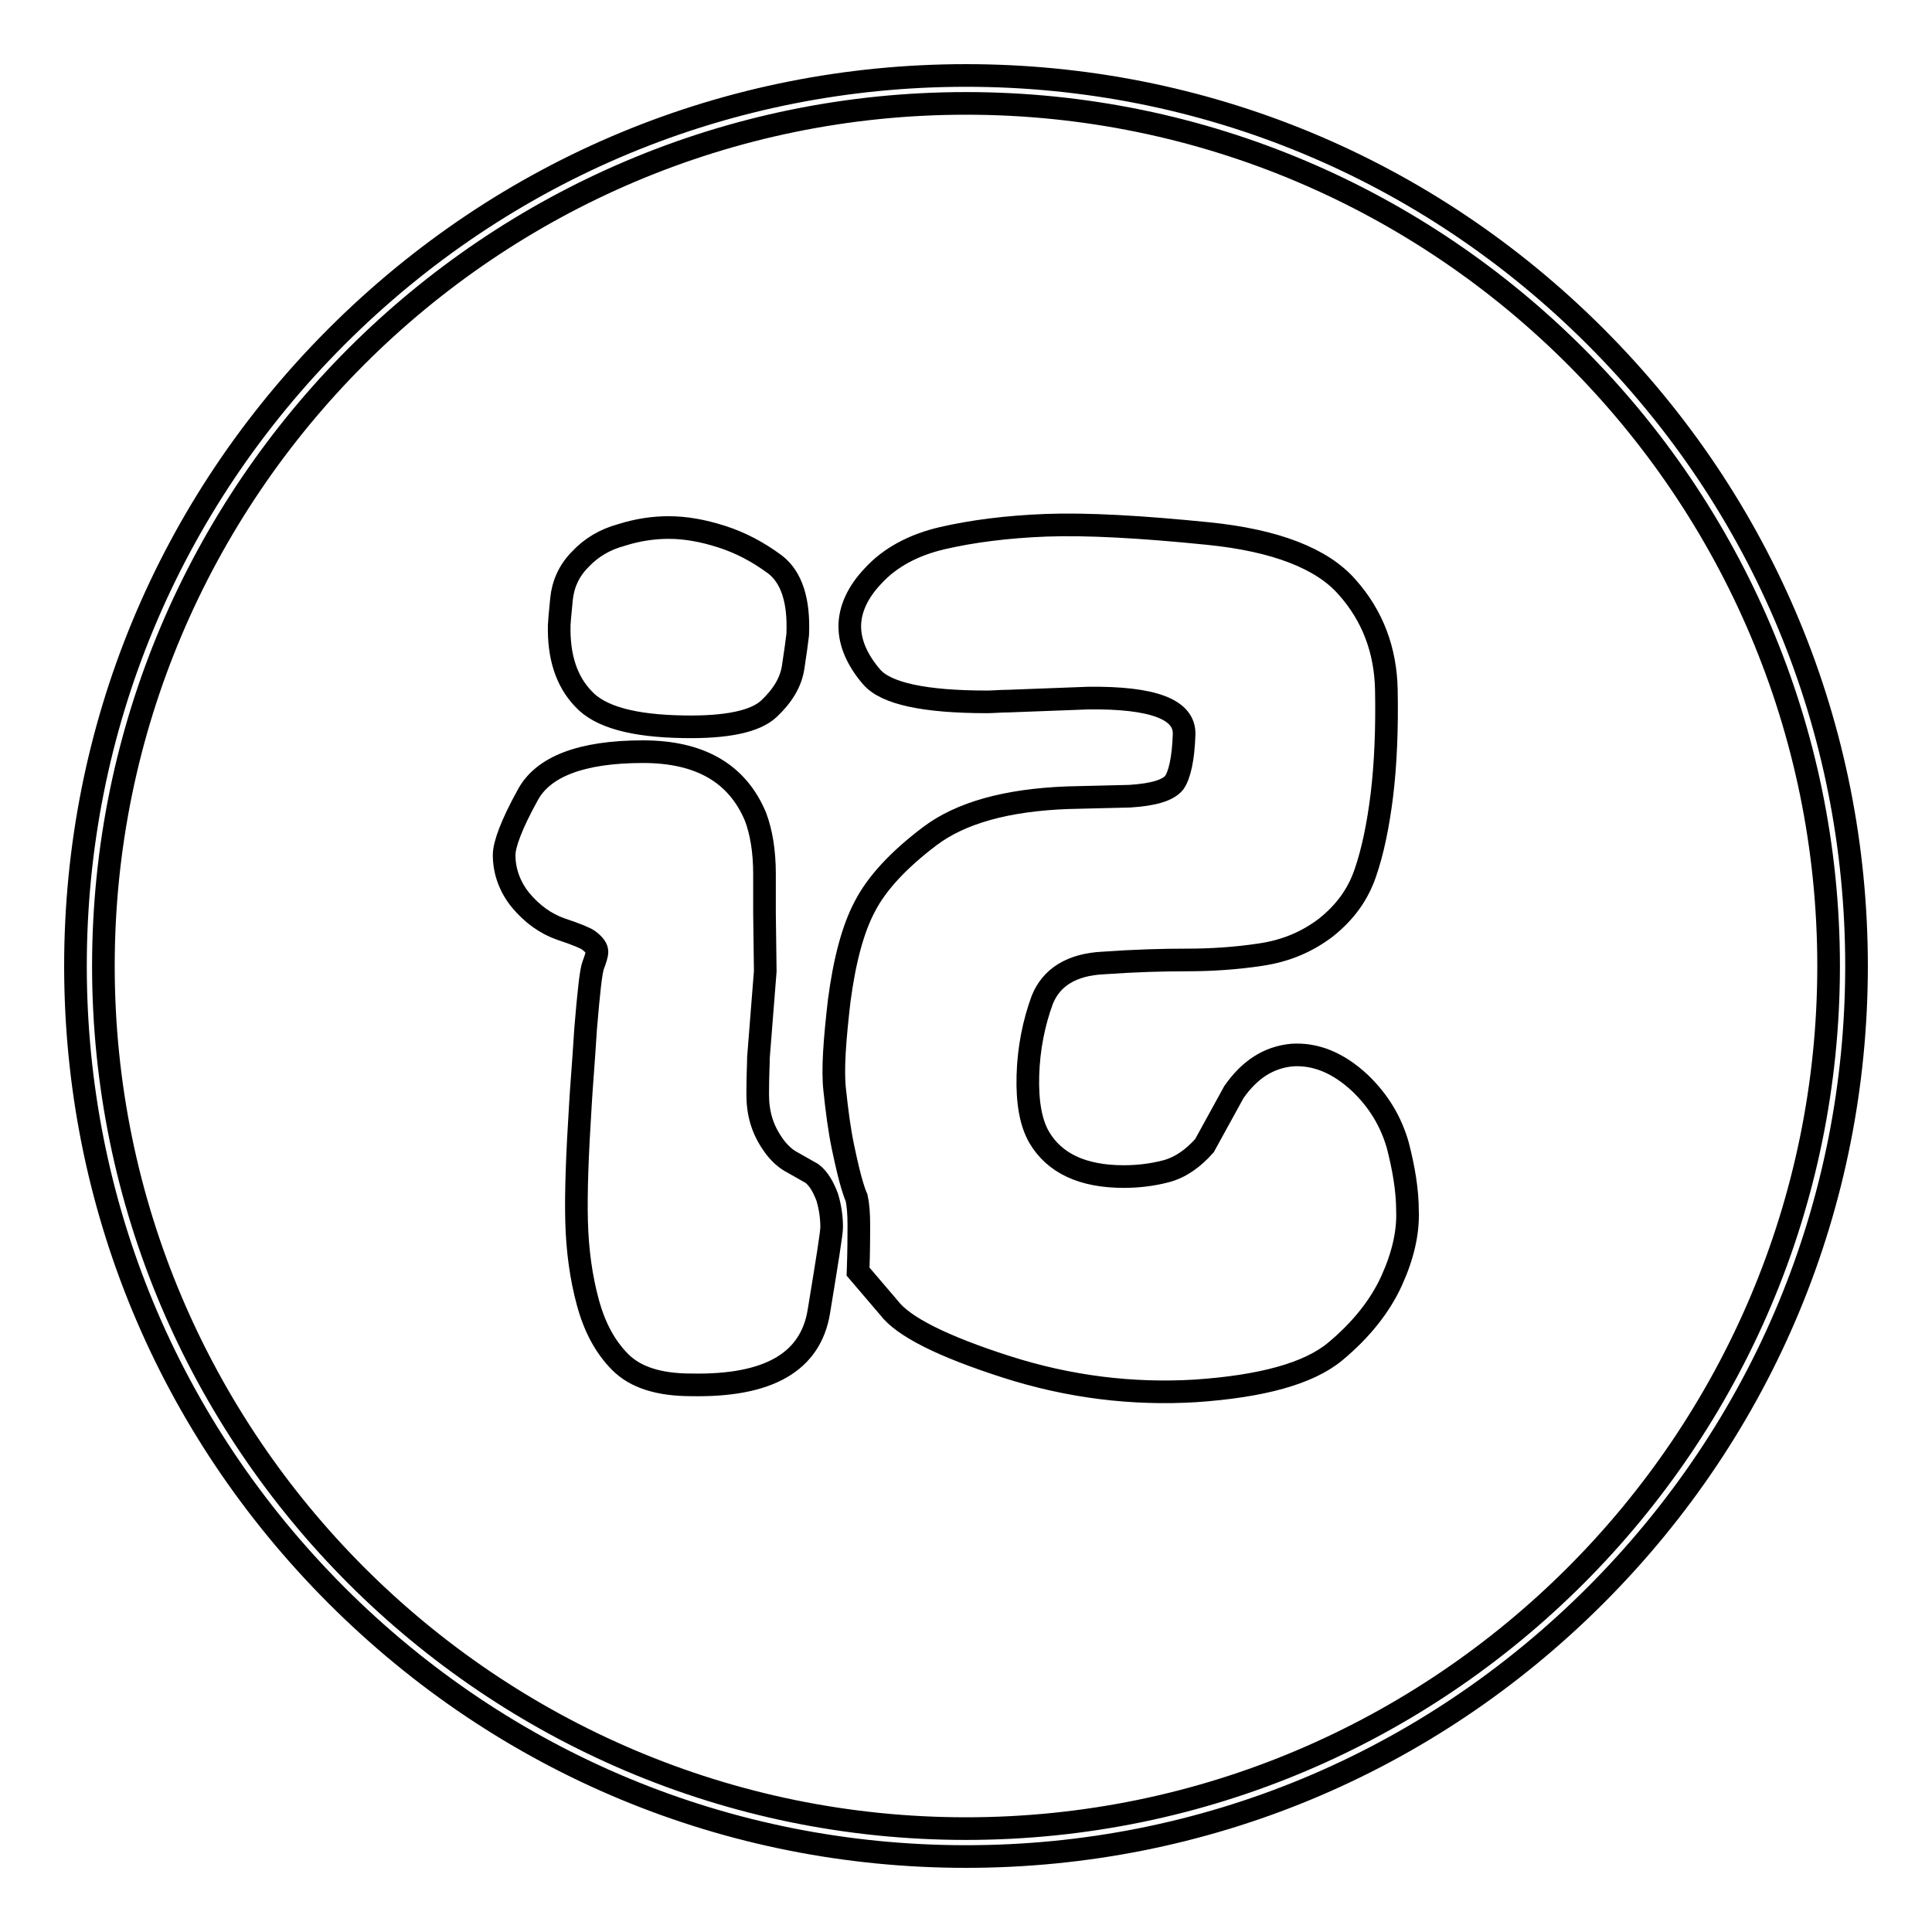
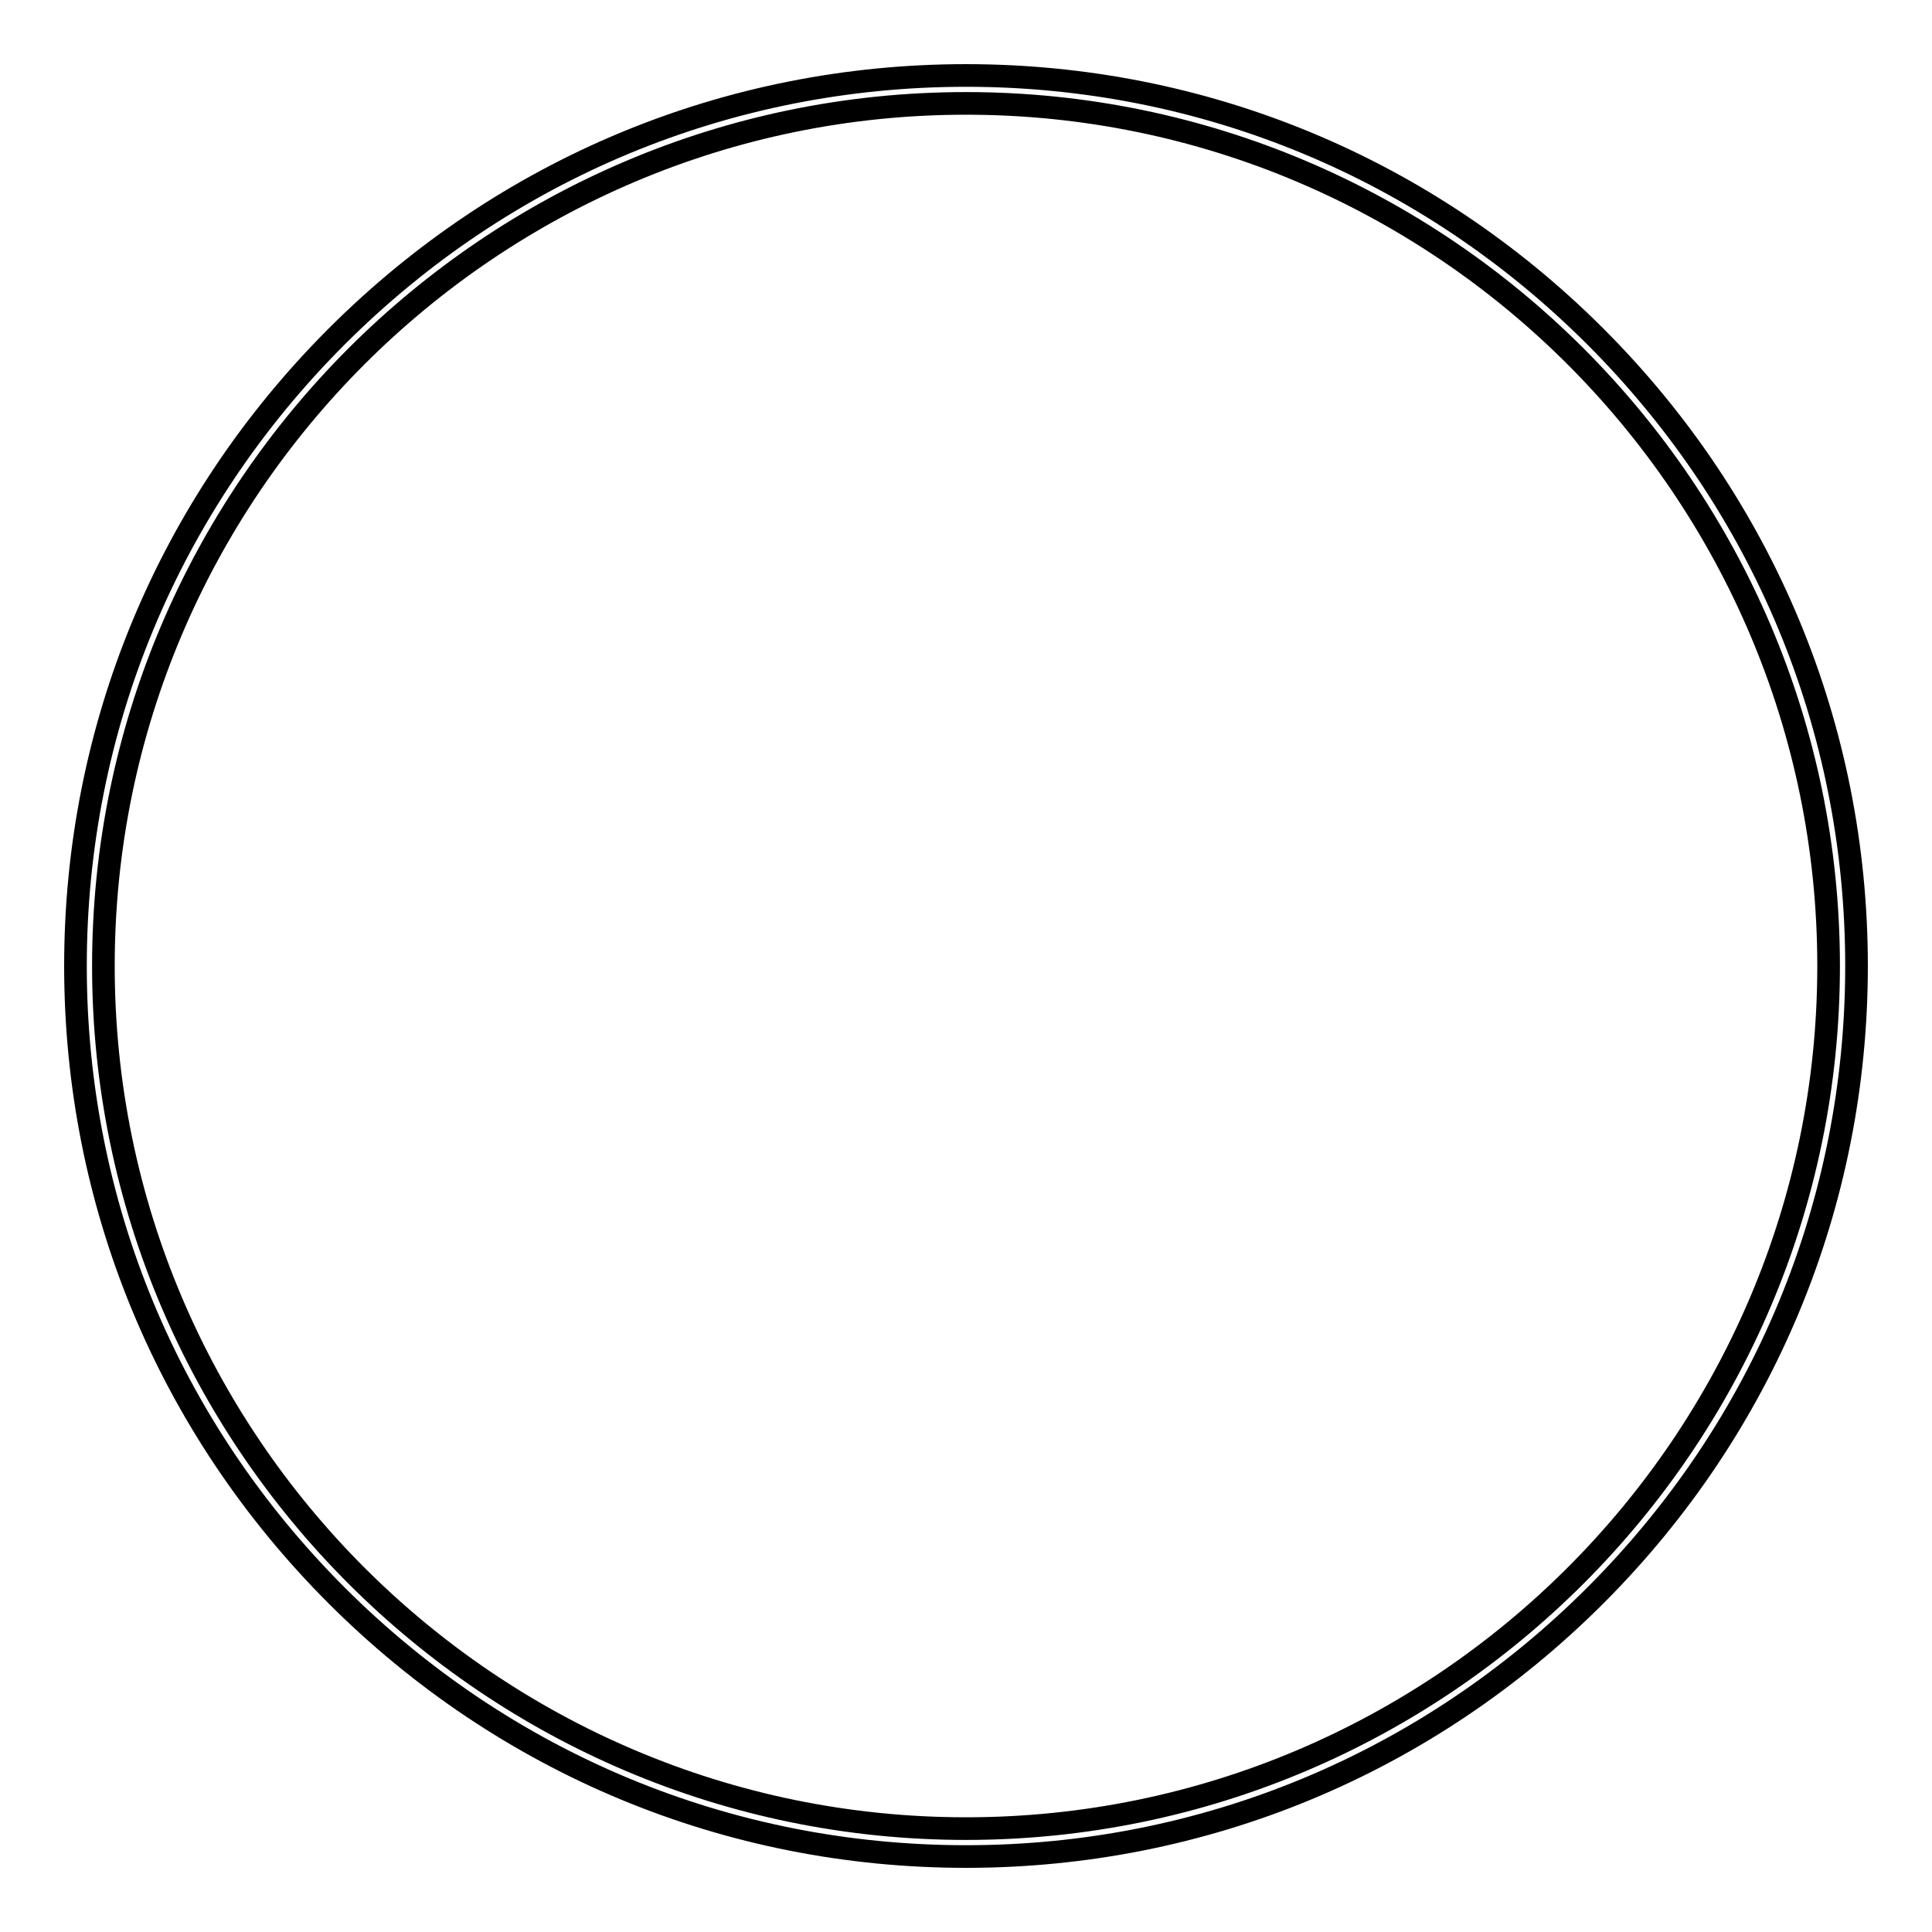
<svg xmlns="http://www.w3.org/2000/svg" version="1.1" x="0px" y="0px" viewBox="0 0 256 256" enable-background="new 0 0 256 256" xml:space="preserve">
  <g>
    <g>
      <path stroke-width="3" fill-opacity="0" stroke="#000000" d="M128,246c-31.5,0-61.1-12.3-83.4-34.6C22.3,189.1,10,159.5,10,128c0-31.5,12.3-61.1,34.6-83.4C66.9,22.3,96.5,10,128,10c31.5,0,61.1,12.3,83.4,34.6C233.7,66.9,246,96.5,246,128c0,31.5-12.3,61.1-34.6,83.4C189.1,233.7,159.5,246,128,246z M128,13.7C65,13.7,13.7,65,13.7,128c0,63,51.3,114.3,114.3,114.3c63,0,114.3-51.3,114.3-114.3C242.3,65,191,13.7,128,13.7z" />
-       <path stroke-width="3" fill-opacity="0" stroke="#000000" d="M66.8,113.3c0-1.4,1-4.1,3.1-7.9c2-3.8,7.1-5.8,15.3-5.8c7.6,0,12.5,2.9,14.9,8.6c0.8,2.1,1.2,4.7,1.2,7.6c0,2.9,0,4.6,0,5.2l0.1,7.7l-0.9,11.4c0,0.8-0.1,2.4-0.1,4.9c0,2.5,0.6,4.6,2,6.6c0.6,0.9,1.4,1.7,2.2,2.2l3,1.7c0.9,0.7,1.5,1.8,2,3.1c0.4,1.3,0.6,2.7,0.6,4c0,0.8-0.6,4.5-1.7,11.2c-1.1,6.7-6.7,9.9-16.9,9.7c-4.3,0-7.4-1-9.4-3c-2-2-3.4-4.6-4.3-7.9c-0.9-3.3-1.4-6.9-1.5-10.8c-0.1-3.9,0.1-9,0.5-15.3c0.1-2,0.4-5.4,0.7-10.2c0.4-4.8,0.7-7.6,1-8.4c0.3-0.8,0.5-1.4,0.5-1.8c0-0.4-0.3-0.9-1.1-1.5c-0.4-0.3-1.6-0.8-3.7-1.5c-2-0.7-3.8-2-5.3-3.8C67.6,117.6,66.8,115.5,66.8,113.3z M74.1,82.8c0-0.2,0.1-1.4,0.3-3.4c0.2-2,1-3.8,2.5-5.3c1.4-1.5,3.2-2.6,5.4-3.2c2.2-0.7,4.3-1,6.3-1c2.2,0,4.5,0.4,7,1.2c2.5,0.8,4.8,2,7.1,3.7c2.2,1.7,3.2,4.8,3,9.3c-0.1,0.9-0.3,2.3-0.6,4.3c-0.3,2-1.4,3.8-3.2,5.5c-1.8,1.7-5.6,2.5-11.3,2.4c-6.7-0.1-11.1-1.3-13.3-3.7C75,90.2,74,86.9,74.1,82.8z M113.8,162.3c0-1.5-0.1-2.7-0.3-3.6c-0.1-0.2-0.3-0.7-0.6-1.7c-0.3-1-0.7-2.6-1.2-5s-0.8-4.8-1.1-7.6c-0.3-2.7,0-6.6,0.6-11.8c0.7-5.3,1.8-9.5,3.4-12.5c1.6-3.1,4.5-6.2,8.6-9.3c4.1-3.1,10.2-4.8,18.3-5.1l8.2-0.2c3.2-0.2,5.1-0.8,5.9-1.8c0.7-1,1.2-3.2,1.3-6.4c0.1-3.3-4.1-4.9-12.7-4.8l-10.6,0.4c-1,0-2,0.1-2.8,0.1c-8.3,0-13.4-1.1-15.3-3.3s-2.9-4.5-2.9-6.7c0-2.2,1-4.5,3.1-6.7c2.2-2.4,5.3-4.1,9.2-5c3.9-0.9,8.5-1.5,13.7-1.7c5.4-0.2,12.6,0.2,21.5,1.1c8.9,0.9,15.1,3.3,18.4,7.1c3.4,3.8,5.1,8.4,5.2,13.6c0.1,5.2-0.1,9.9-0.6,14c-0.5,4-1.2,7.4-2.2,10.3s-2.7,5.2-5.2,7.2c-2.5,1.9-5.3,3.1-8.7,3.6c-3.3,0.5-6.6,0.7-9.7,0.7c-3.2,0-6.9,0.1-11.1,0.4c-4.2,0.2-6.9,1.9-8.1,4.9c-1.1,3-1.8,6.4-1.9,10s0.4,6.3,1.5,8.2c2,3.4,5.7,5.2,11.2,5.2c1.8,0,3.7-0.2,5.6-0.7c1.9-0.5,3.6-1.7,5.1-3.4l3.9-7.1c2.1-3,4.6-4.6,7.7-4.9c3.1-0.2,6.1,1,9,3.7c2.5,2.4,4.1,5.1,5,8.2c0.8,3.1,1.3,6,1.3,8.8c0.1,2.8-0.6,5.9-2.1,9.2c-1.5,3.3-4,6.5-7.5,9.4c-3.5,2.9-9.7,4.6-18.5,5.2c-8.3,0.5-16.7-0.5-25.1-3.2c-8.4-2.7-13.6-5.3-15.5-7.8l-4.1-4.8C113.8,165.7,113.8,163.7,113.8,162.3z" />
    </g>
  </g>
</svg>